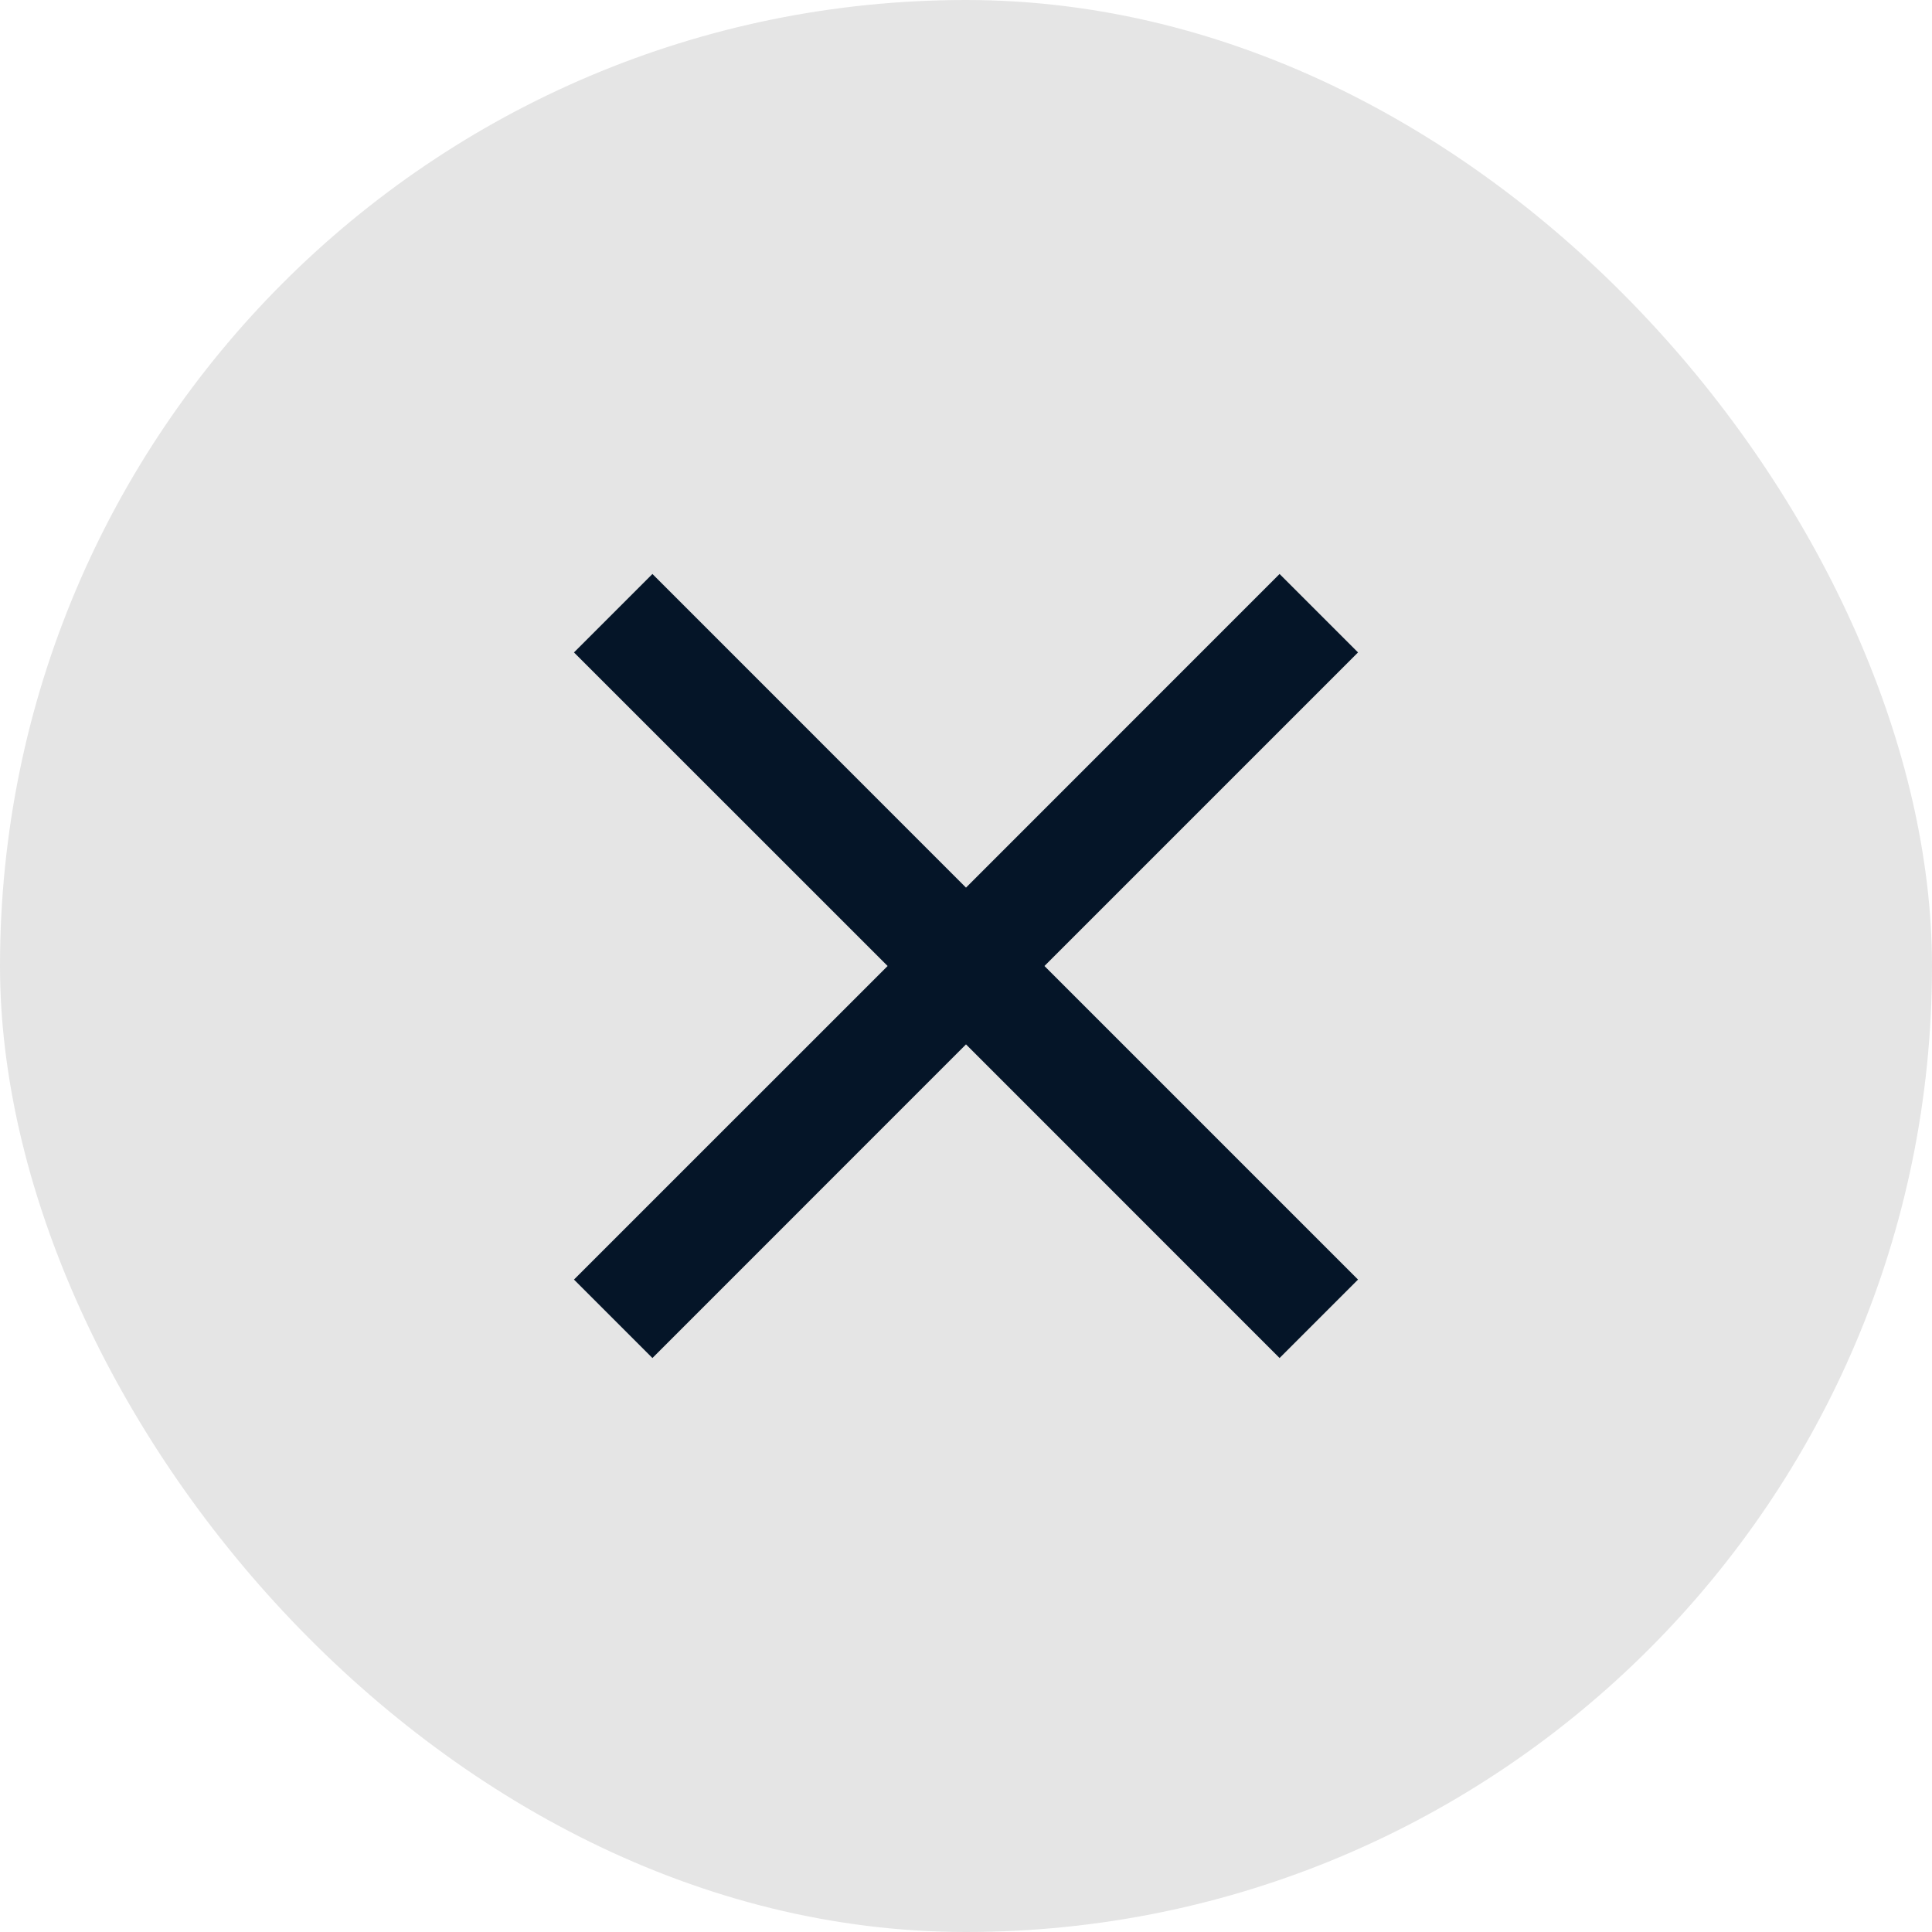
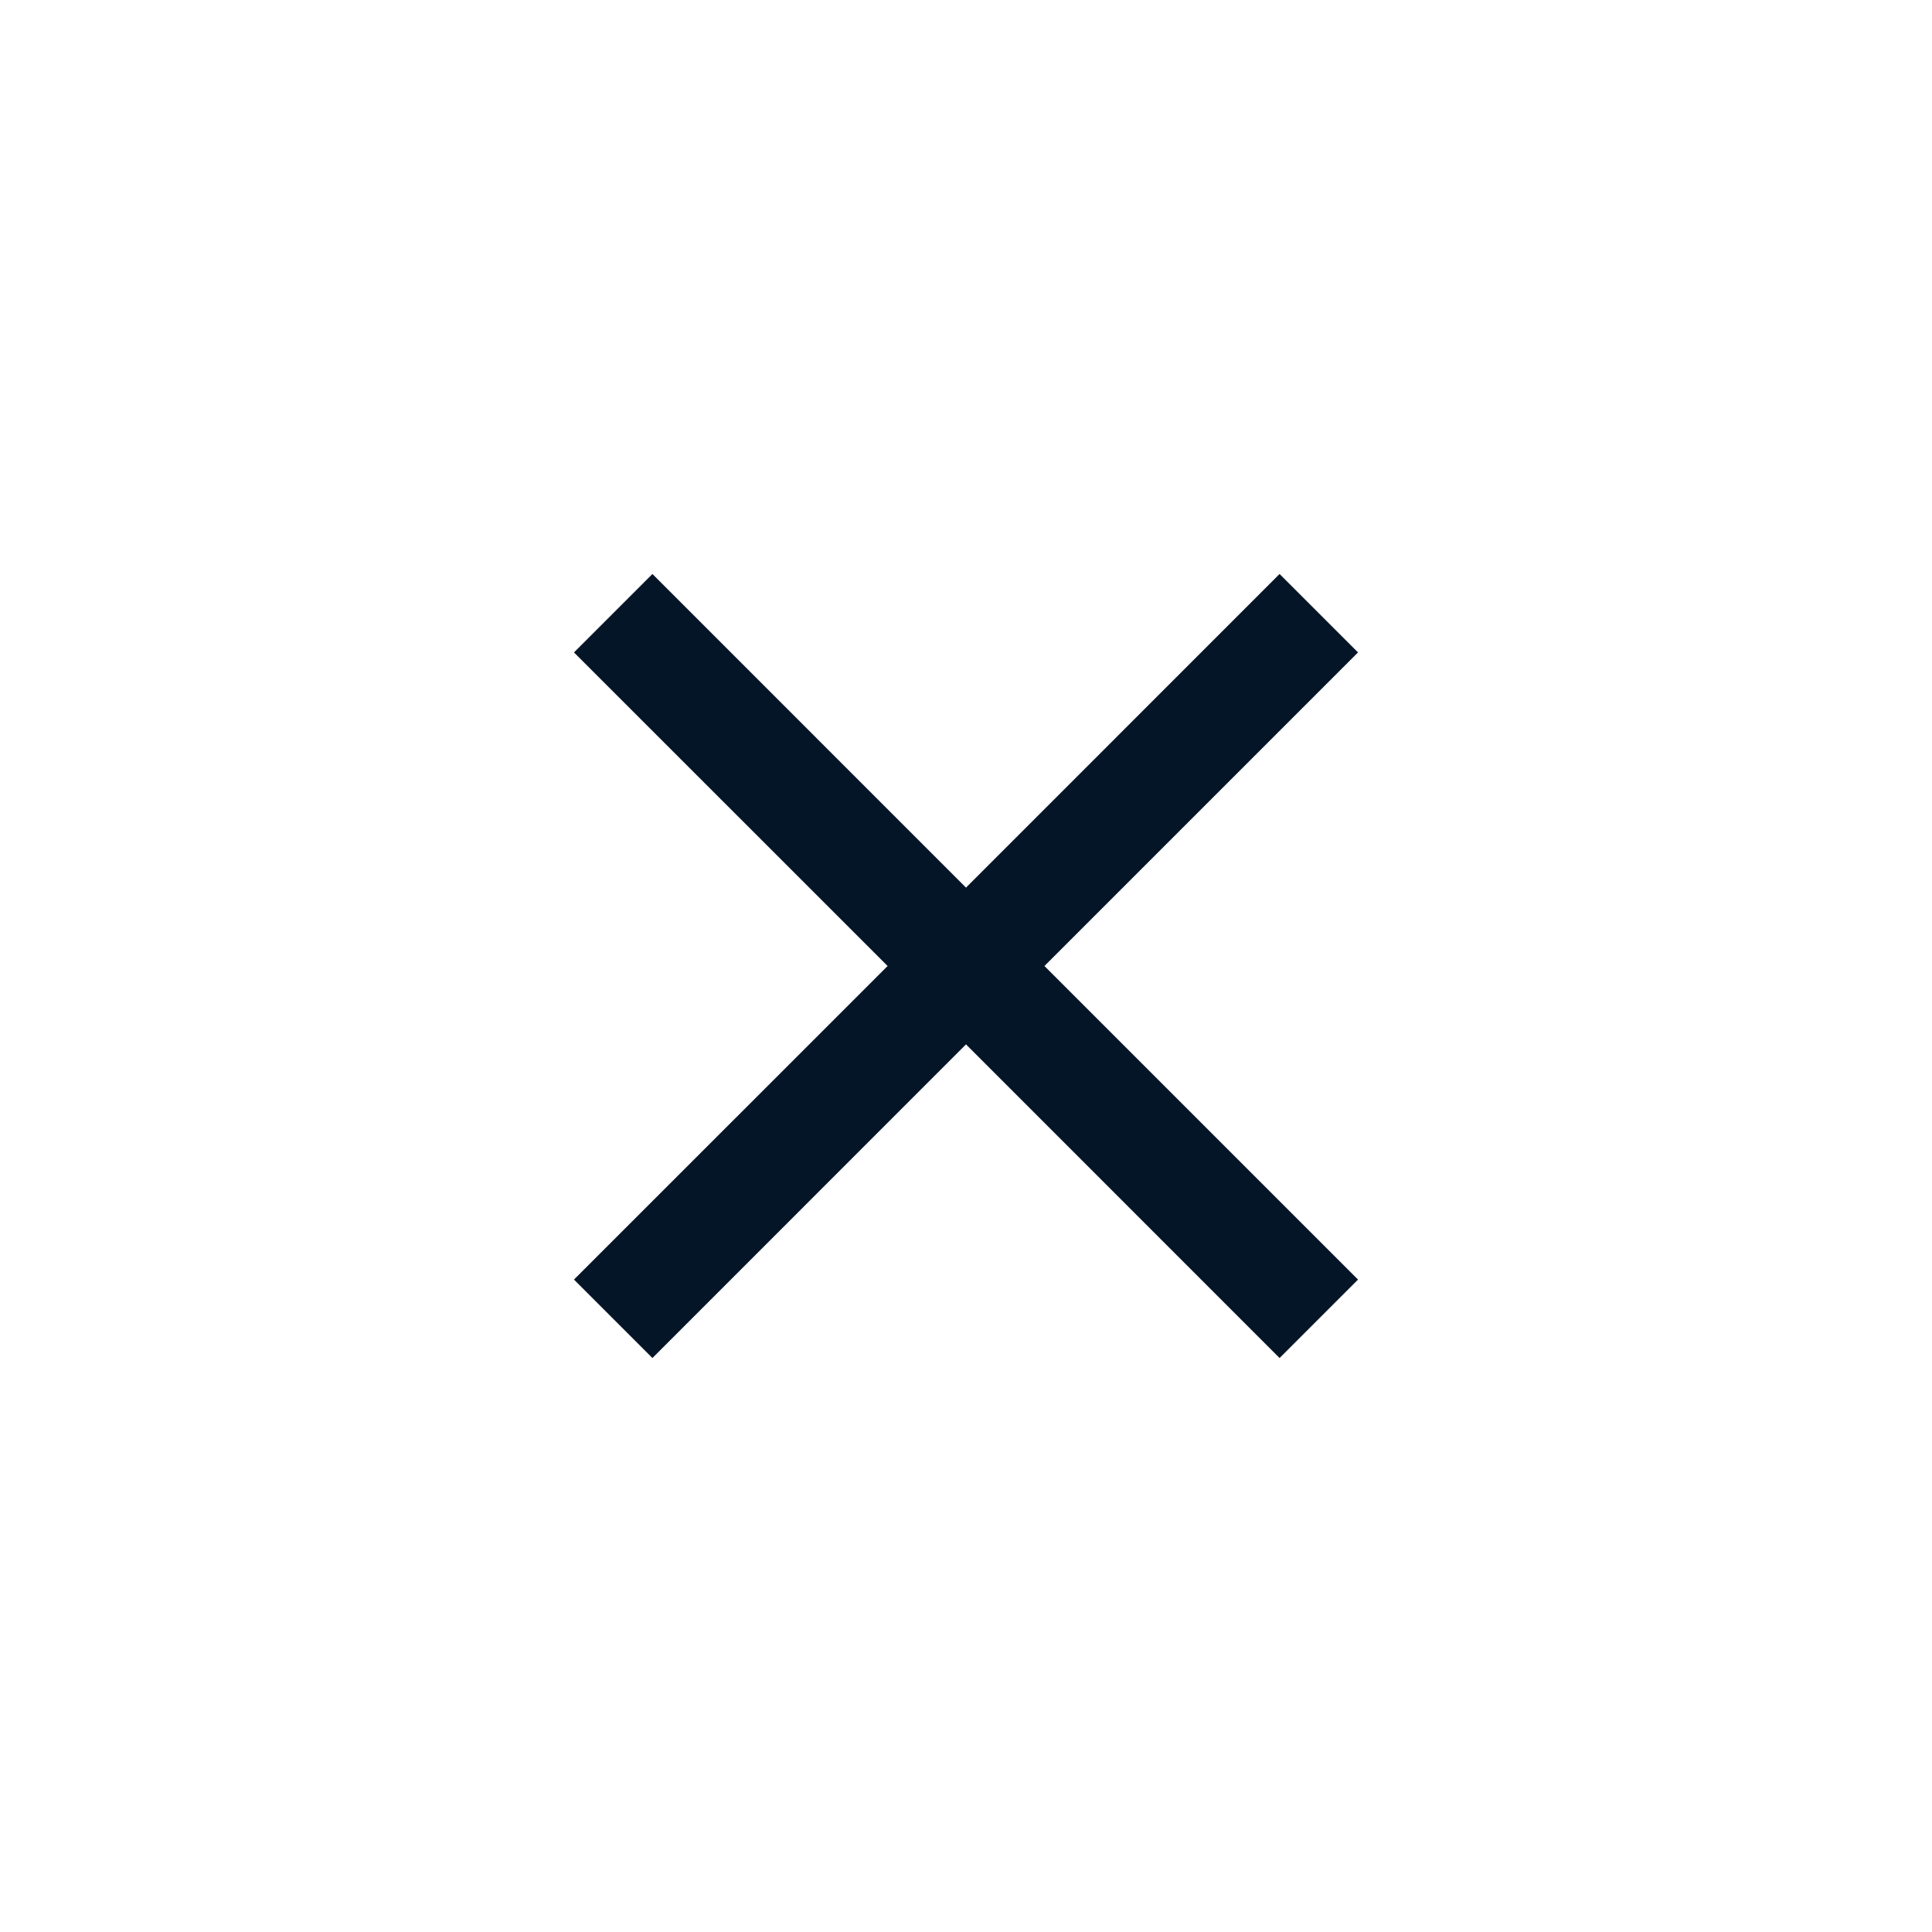
<svg xmlns="http://www.w3.org/2000/svg" width="23" height="23" viewBox="0 0 23 23" fill="none">
-   <rect width="23" height="23" rx="11.5" fill="#E5E5E5" />
  <path d="M7.767 16.167L6.833 15.233L10.567 11.5L6.833 7.767L7.767 6.833L11.5 10.567L15.233 6.833L16.167 7.767L12.434 11.5L16.167 15.233L15.233 16.167L11.5 12.433L7.767 16.167Z" fill="#051528" />
</svg>